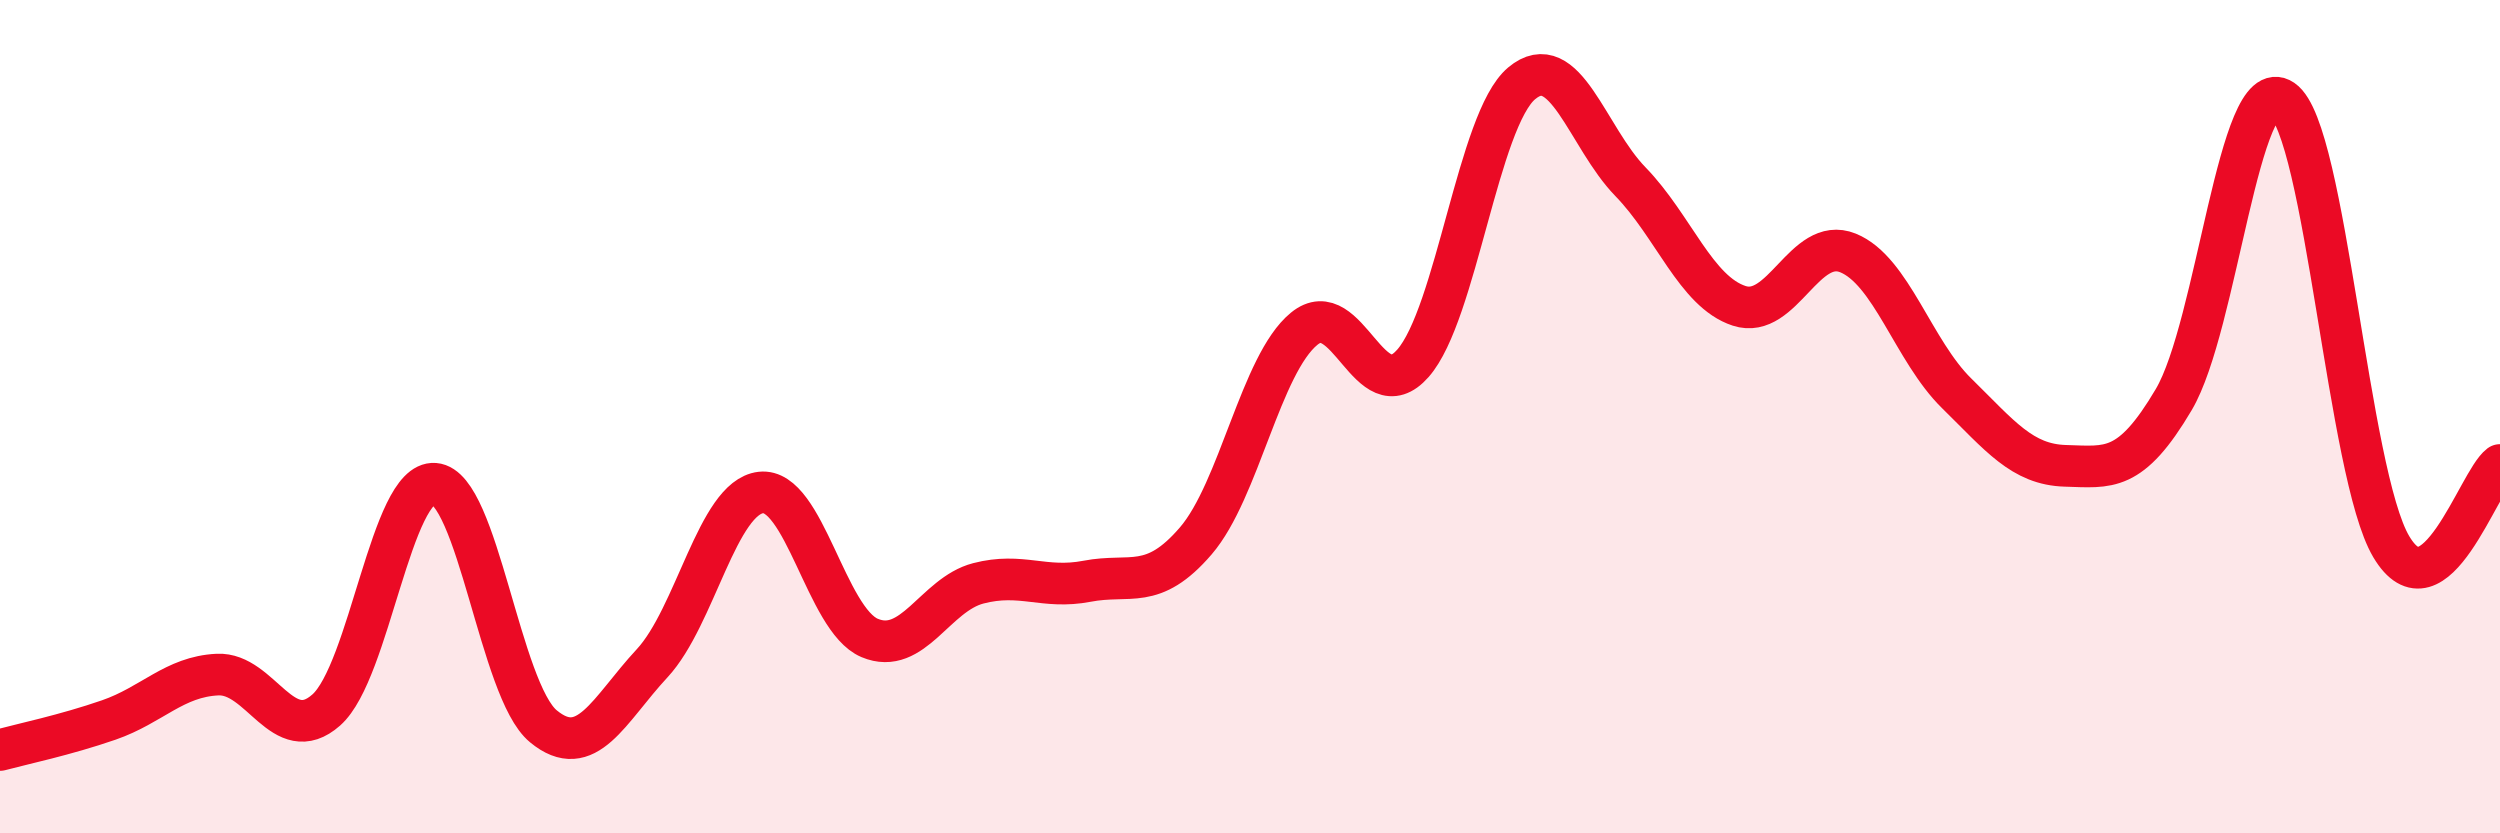
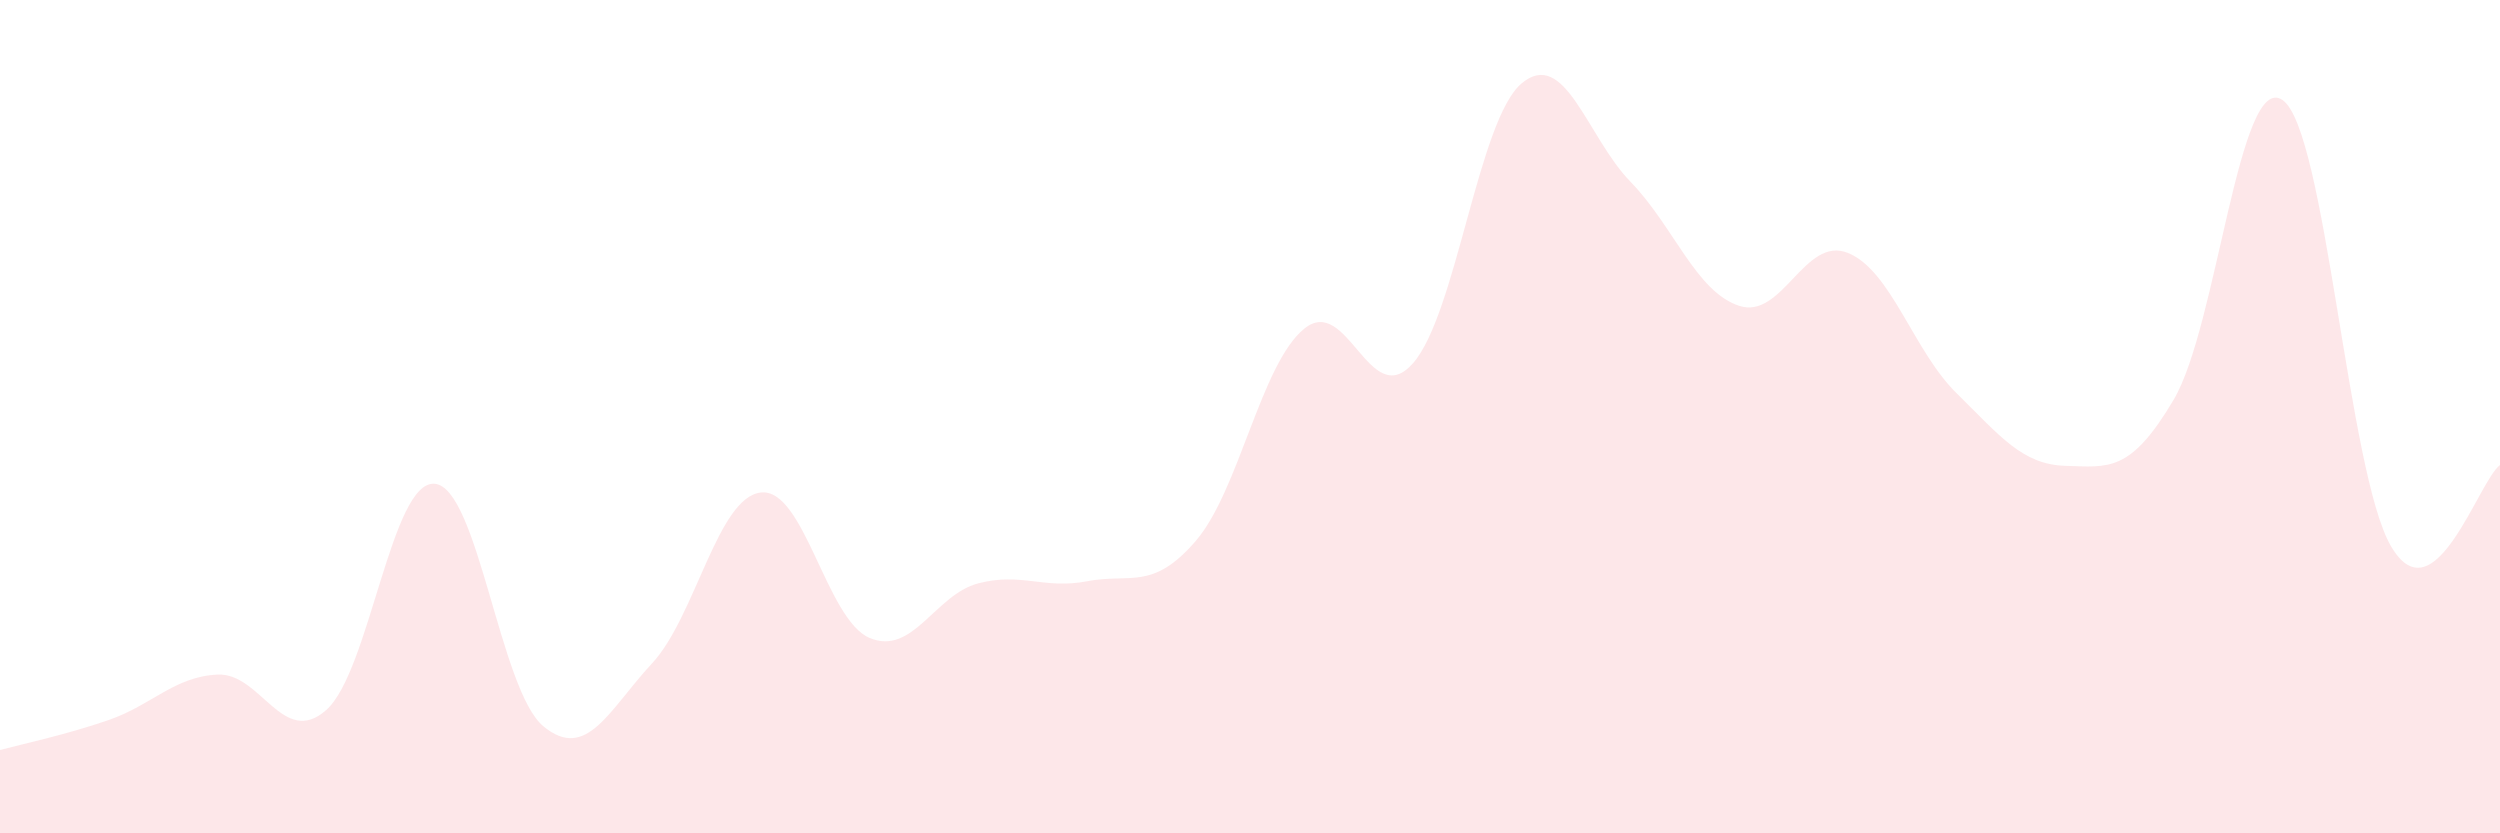
<svg xmlns="http://www.w3.org/2000/svg" width="60" height="20" viewBox="0 0 60 20">
  <path d="M 0,18 C 0.52,17.86 1.57,17.64 2.61,17.28 C 3.65,16.92 4.18,16.24 5.22,16.19 C 6.26,16.14 6.79,17.96 7.83,17.04 C 8.87,16.12 9.39,11.53 10.43,11.61 C 11.47,11.69 12,16.57 13.04,17.43 C 14.08,18.29 14.61,17.04 15.65,15.92 C 16.69,14.8 17.22,11.94 18.26,11.82 C 19.3,11.7 19.83,14.87 20.87,15.31 C 21.91,15.75 22.44,14.27 23.48,14 C 24.52,13.73 25.05,14.15 26.09,13.95 C 27.13,13.75 27.66,14.19 28.7,12.98 C 29.74,11.77 30.26,8.74 31.3,7.89 C 32.34,7.04 32.87,9.9 33.91,8.72 C 34.95,7.54 35.48,2.87 36.52,2 C 37.56,1.13 38.09,3.29 39.13,4.36 C 40.17,5.43 40.7,7 41.74,7.34 C 42.78,7.68 43.31,5.65 44.35,6.07 C 45.39,6.49 45.92,8.42 46.96,9.44 C 48,10.46 48.53,11.15 49.57,11.18 C 50.61,11.21 51.13,11.35 52.17,9.59 C 53.21,7.83 53.74,1.69 54.78,2.4 C 55.82,3.11 56.35,11.37 57.39,13.12 C 58.43,14.87 59.48,11.55 60,11.16L60 20L0 20Z" fill="#EB0A25" opacity="0.1" stroke-linecap="round" stroke-linejoin="round" />
-   <path d="M 0,18 C 0.52,17.86 1.57,17.64 2.61,17.28 C 3.65,16.92 4.18,16.24 5.22,16.19 C 6.26,16.14 6.79,17.96 7.83,17.04 C 8.87,16.12 9.39,11.53 10.43,11.61 C 11.47,11.69 12,16.57 13.04,17.43 C 14.08,18.29 14.61,17.04 15.65,15.92 C 16.69,14.8 17.22,11.94 18.26,11.82 C 19.3,11.7 19.83,14.87 20.87,15.31 C 21.91,15.75 22.44,14.27 23.48,14 C 24.52,13.73 25.05,14.15 26.09,13.95 C 27.13,13.75 27.66,14.19 28.7,12.98 C 29.74,11.77 30.26,8.74 31.3,7.89 C 32.34,7.04 32.87,9.9 33.91,8.72 C 34.95,7.54 35.48,2.87 36.52,2 C 37.56,1.13 38.09,3.29 39.13,4.36 C 40.17,5.43 40.7,7 41.74,7.34 C 42.78,7.68 43.31,5.65 44.35,6.07 C 45.39,6.49 45.92,8.42 46.96,9.44 C 48,10.46 48.53,11.15 49.57,11.18 C 50.61,11.21 51.13,11.35 52.17,9.59 C 53.21,7.83 53.74,1.69 54.78,2.4 C 55.82,3.11 56.35,11.37 57.39,13.12 C 58.43,14.87 59.48,11.55 60,11.16" stroke="#EB0A25" stroke-width="1" fill="none" stroke-linecap="round" stroke-linejoin="round" />
</svg>